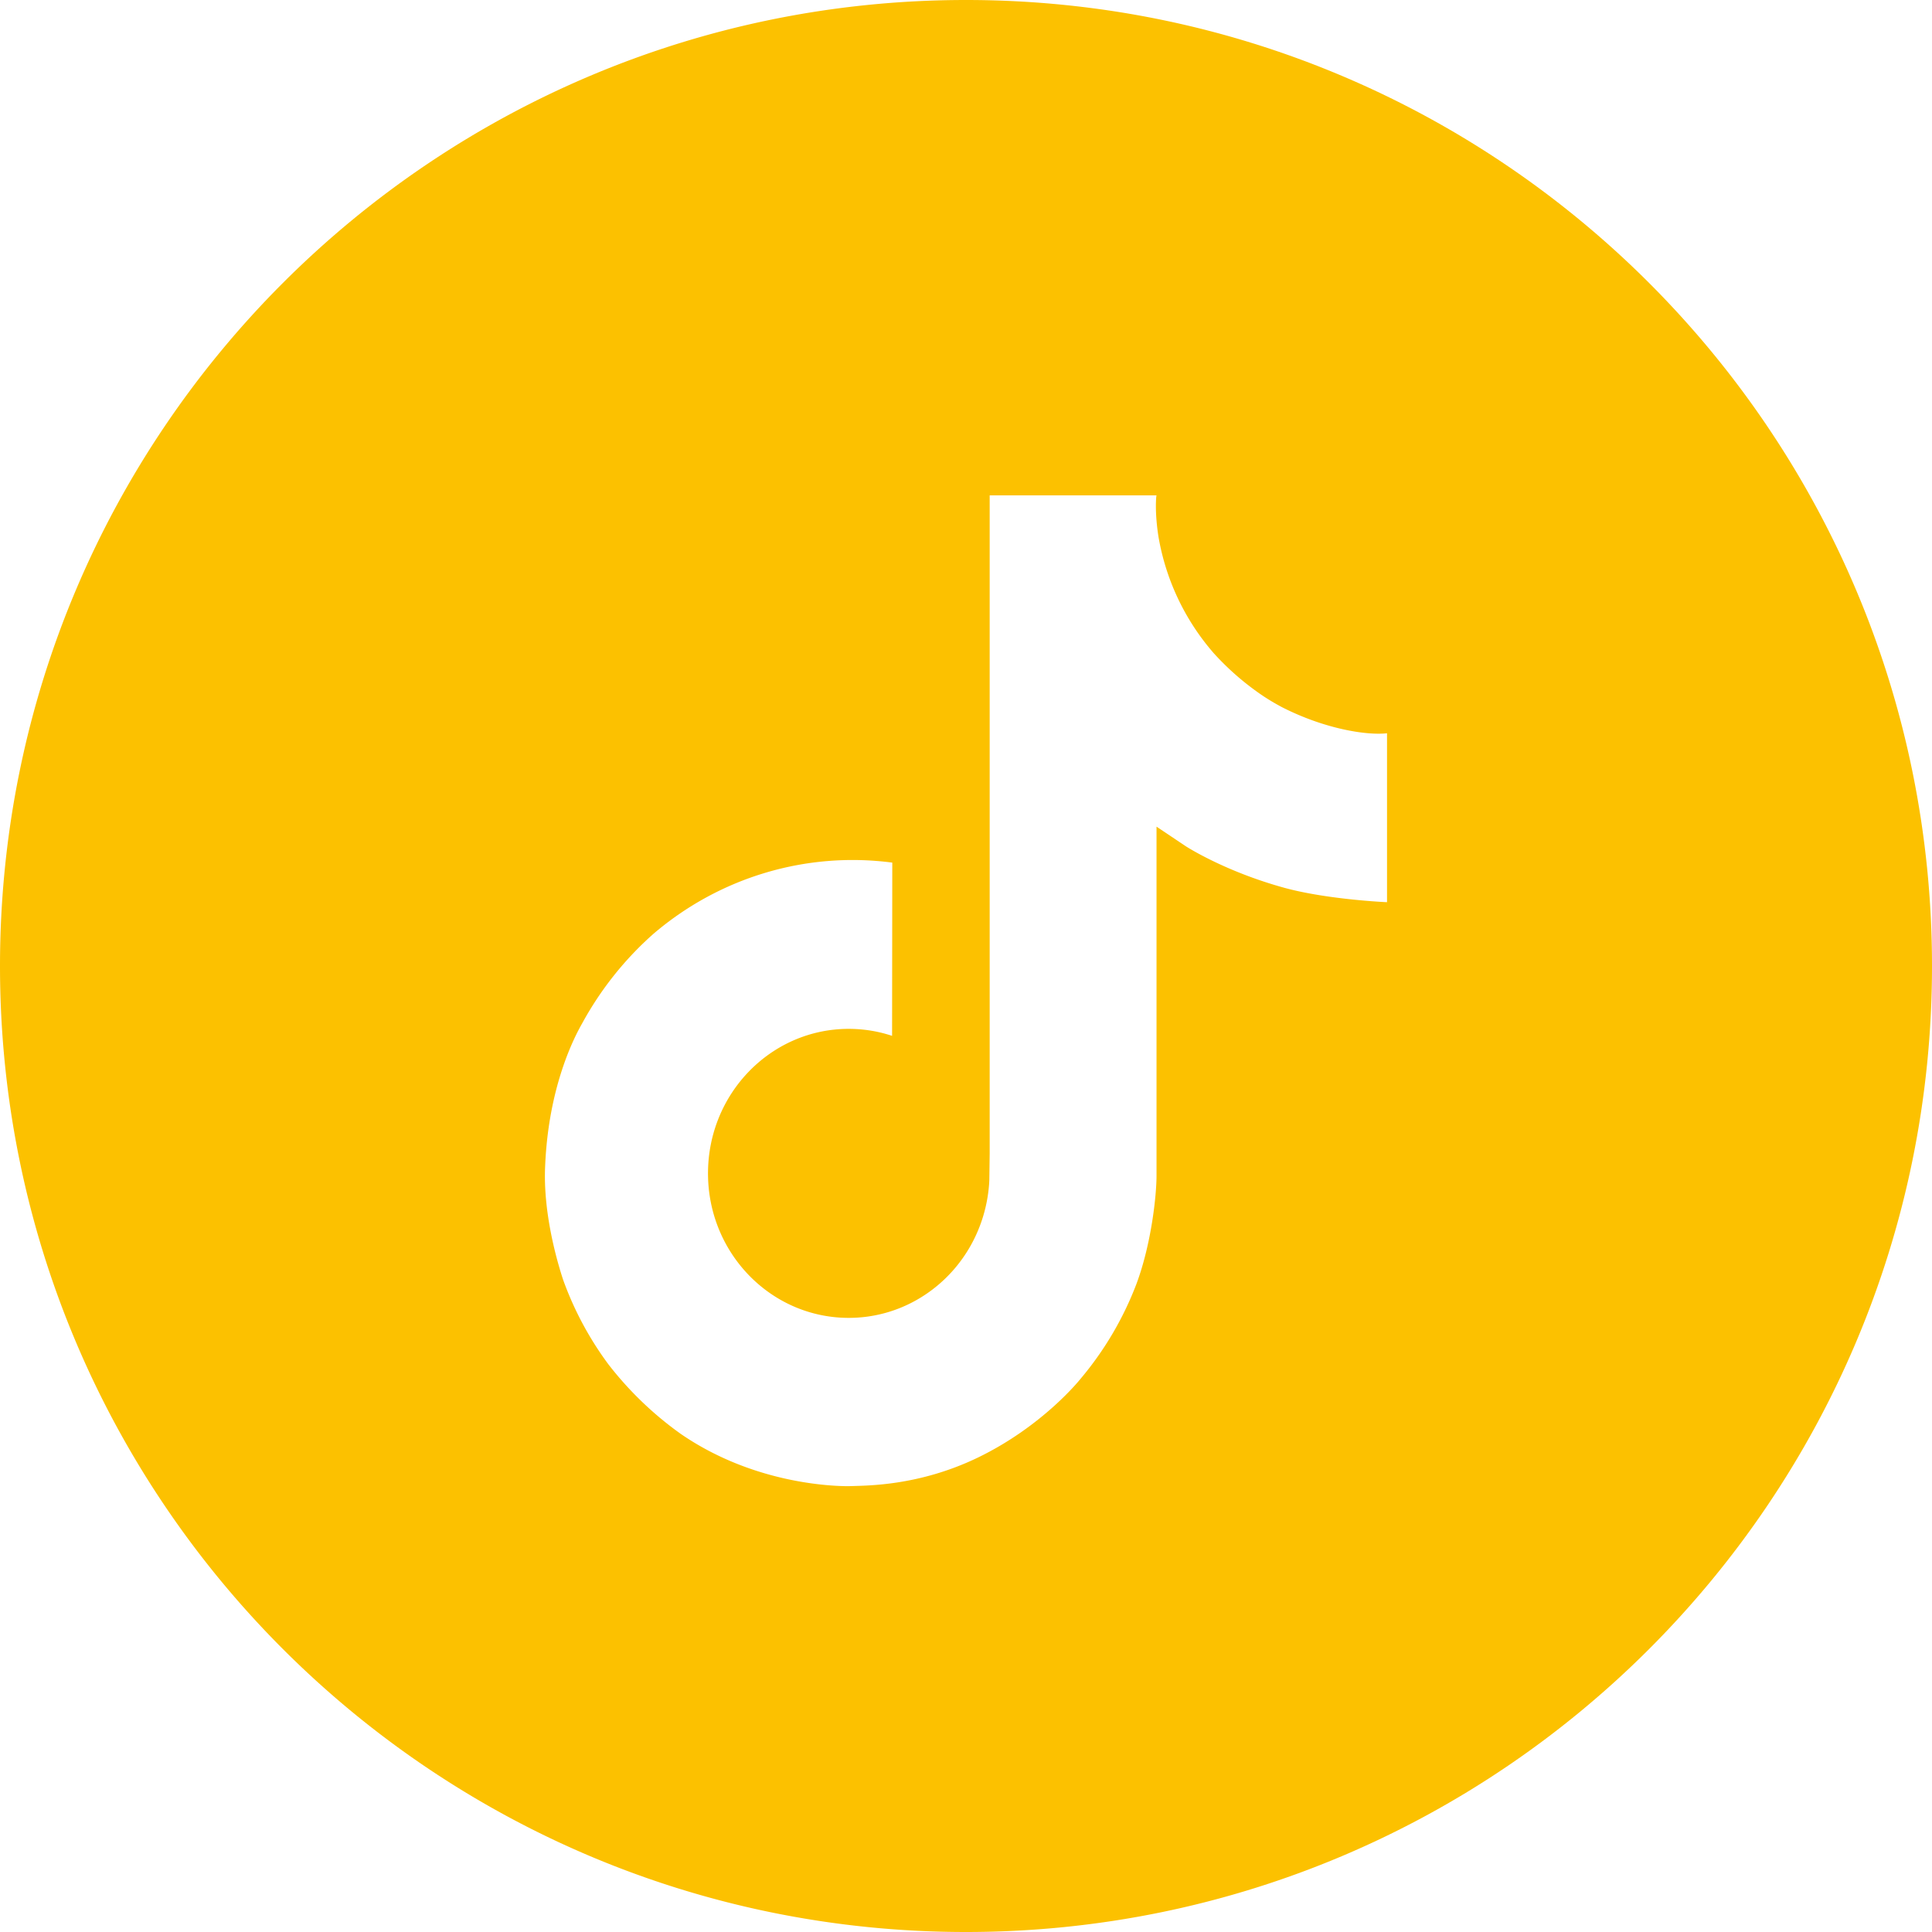
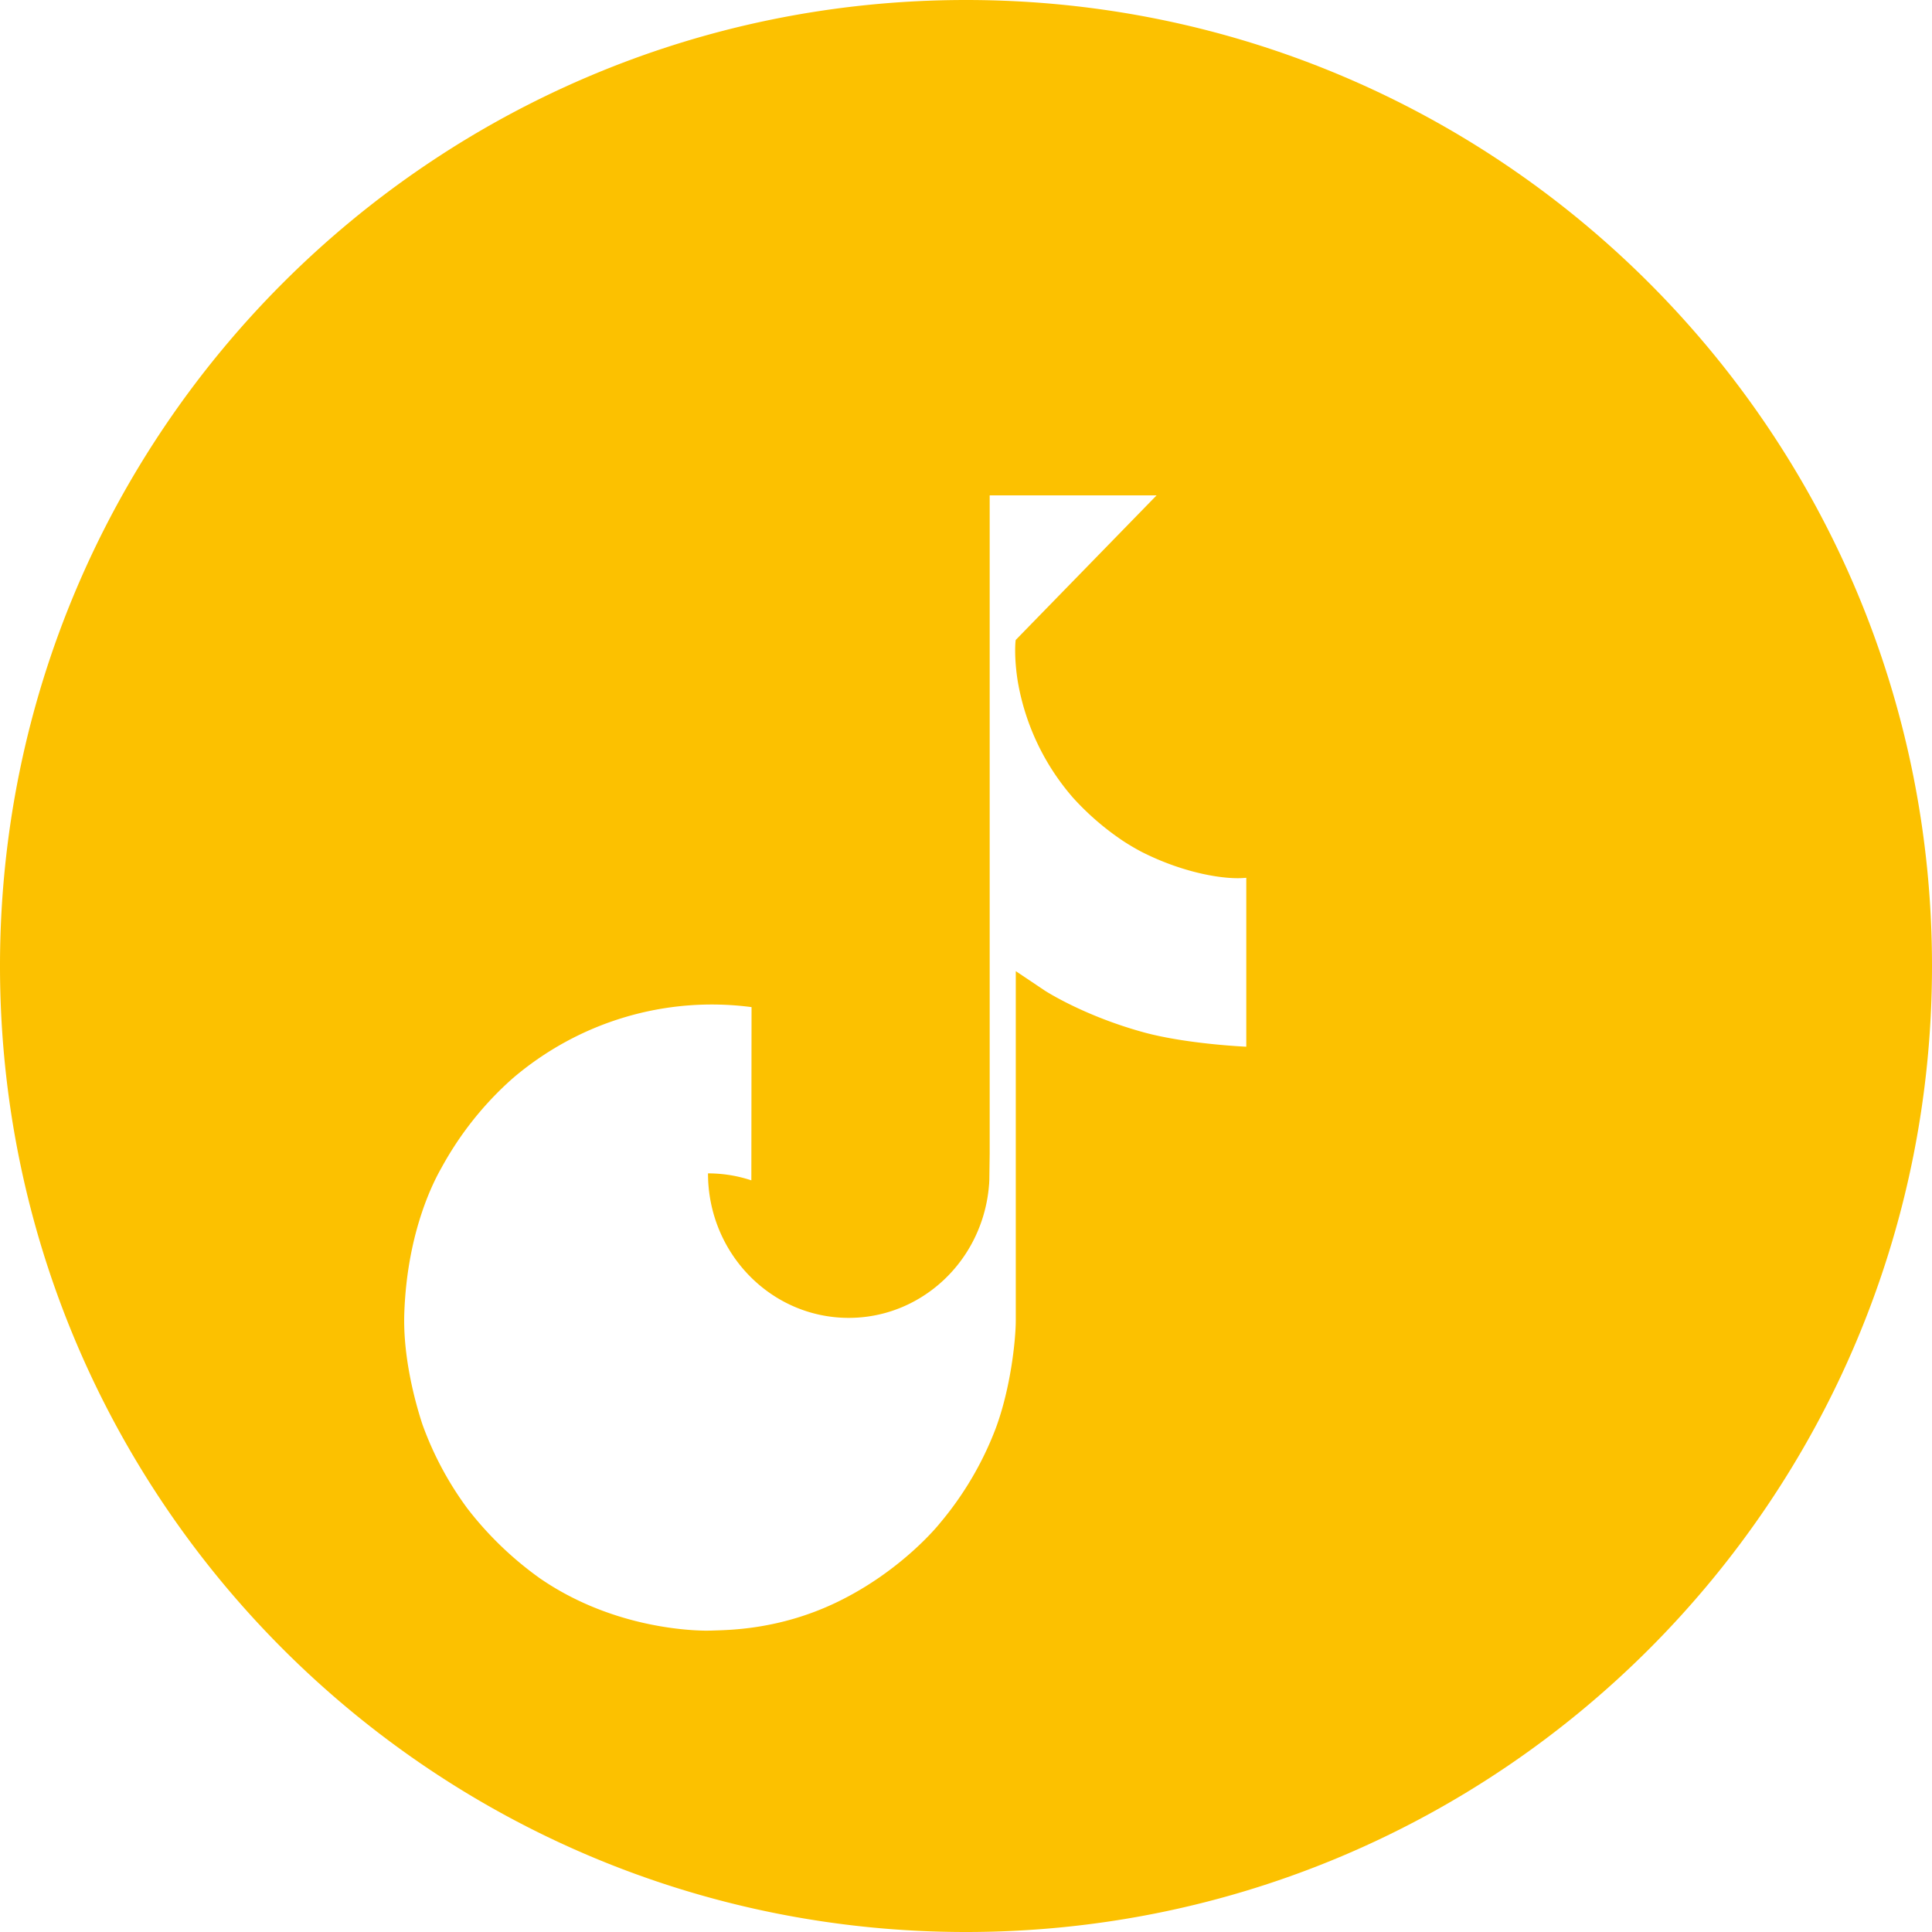
<svg xmlns="http://www.w3.org/2000/svg" width="39" height="39">
-   <path fill="#fcc100" fill-rule="evenodd" d="M19.5 0C30.27 0 39 8.73 39 19.5S30.27 39 19.5 39 0 30.27 0 19.5 8.73 0 19.5 0zm3.847 10h-3.369v13.282l-.007.529c0 .022-.002.042-.003.065 0 .01 0 .02-.002.03-.072.975-.612 1.843-1.439 2.322a2.77 2.77 0 0 1-1.394.375c-1.569 0-2.841-1.305-2.841-2.917s1.272-2.917 2.841-2.917c.297 0 .592.047.875.141l.004-3.497c-1.734-.228-3.482.293-4.822 1.438-.581.514-1.069 1.128-1.442 1.814-.142.25-.679 1.255-.744 2.885-.041.925.232 1.884.362 2.28a6.63 6.63 0 0 0 .914 1.709c.416.538.908 1.011 1.459 1.404 1.406.969 2.934 1.052 3.342 1.057l.105-.001c.313-.013 1.361 0 2.552-.575 1.321-.638 2.072-1.588 2.072-1.588a6.63 6.63 0 0 0 1.129-1.914c.305-.817.407-1.797.407-2.189v-7.046l.09.06.495.332s.784.512 2.008.846c.878.237 2.06.287 2.06.287v-3.41c-.414.046-1.256-.087-2.117-.525-.132-.07-.261-.146-.386-.229a5.46 5.46 0 0 1-.992-.859 4.81 4.81 0 0 1-1.118-2.351c-.081-.509-.046-.838-.04-.838z" />
+   <path fill="#fcc100" fill-rule="evenodd" d="M19.5 0C30.27 0 39 8.73 39 19.5S30.27 39 19.5 39 0 30.27 0 19.5 8.73 0 19.5 0zm3.847 10h-3.369v13.282l-.007.529c0 .022-.002.042-.003.065 0 .01 0 .02-.002.03-.072.975-.612 1.843-1.439 2.322a2.77 2.77 0 0 1-1.394.375c-1.569 0-2.841-1.305-2.841-2.917c.297 0 .592.047.875.141l.004-3.497c-1.734-.228-3.482.293-4.822 1.438-.581.514-1.069 1.128-1.442 1.814-.142.25-.679 1.255-.744 2.885-.041.925.232 1.884.362 2.28a6.63 6.63 0 0 0 .914 1.709c.416.538.908 1.011 1.459 1.404 1.406.969 2.934 1.052 3.342 1.057l.105-.001c.313-.013 1.361 0 2.552-.575 1.321-.638 2.072-1.588 2.072-1.588a6.63 6.63 0 0 0 1.129-1.914c.305-.817.407-1.797.407-2.189v-7.046l.09.06.495.332s.784.512 2.008.846c.878.237 2.06.287 2.06.287v-3.41c-.414.046-1.256-.087-2.117-.525-.132-.07-.261-.146-.386-.229a5.46 5.46 0 0 1-.992-.859 4.81 4.81 0 0 1-1.118-2.351c-.081-.509-.046-.838-.04-.838z" />
</svg>